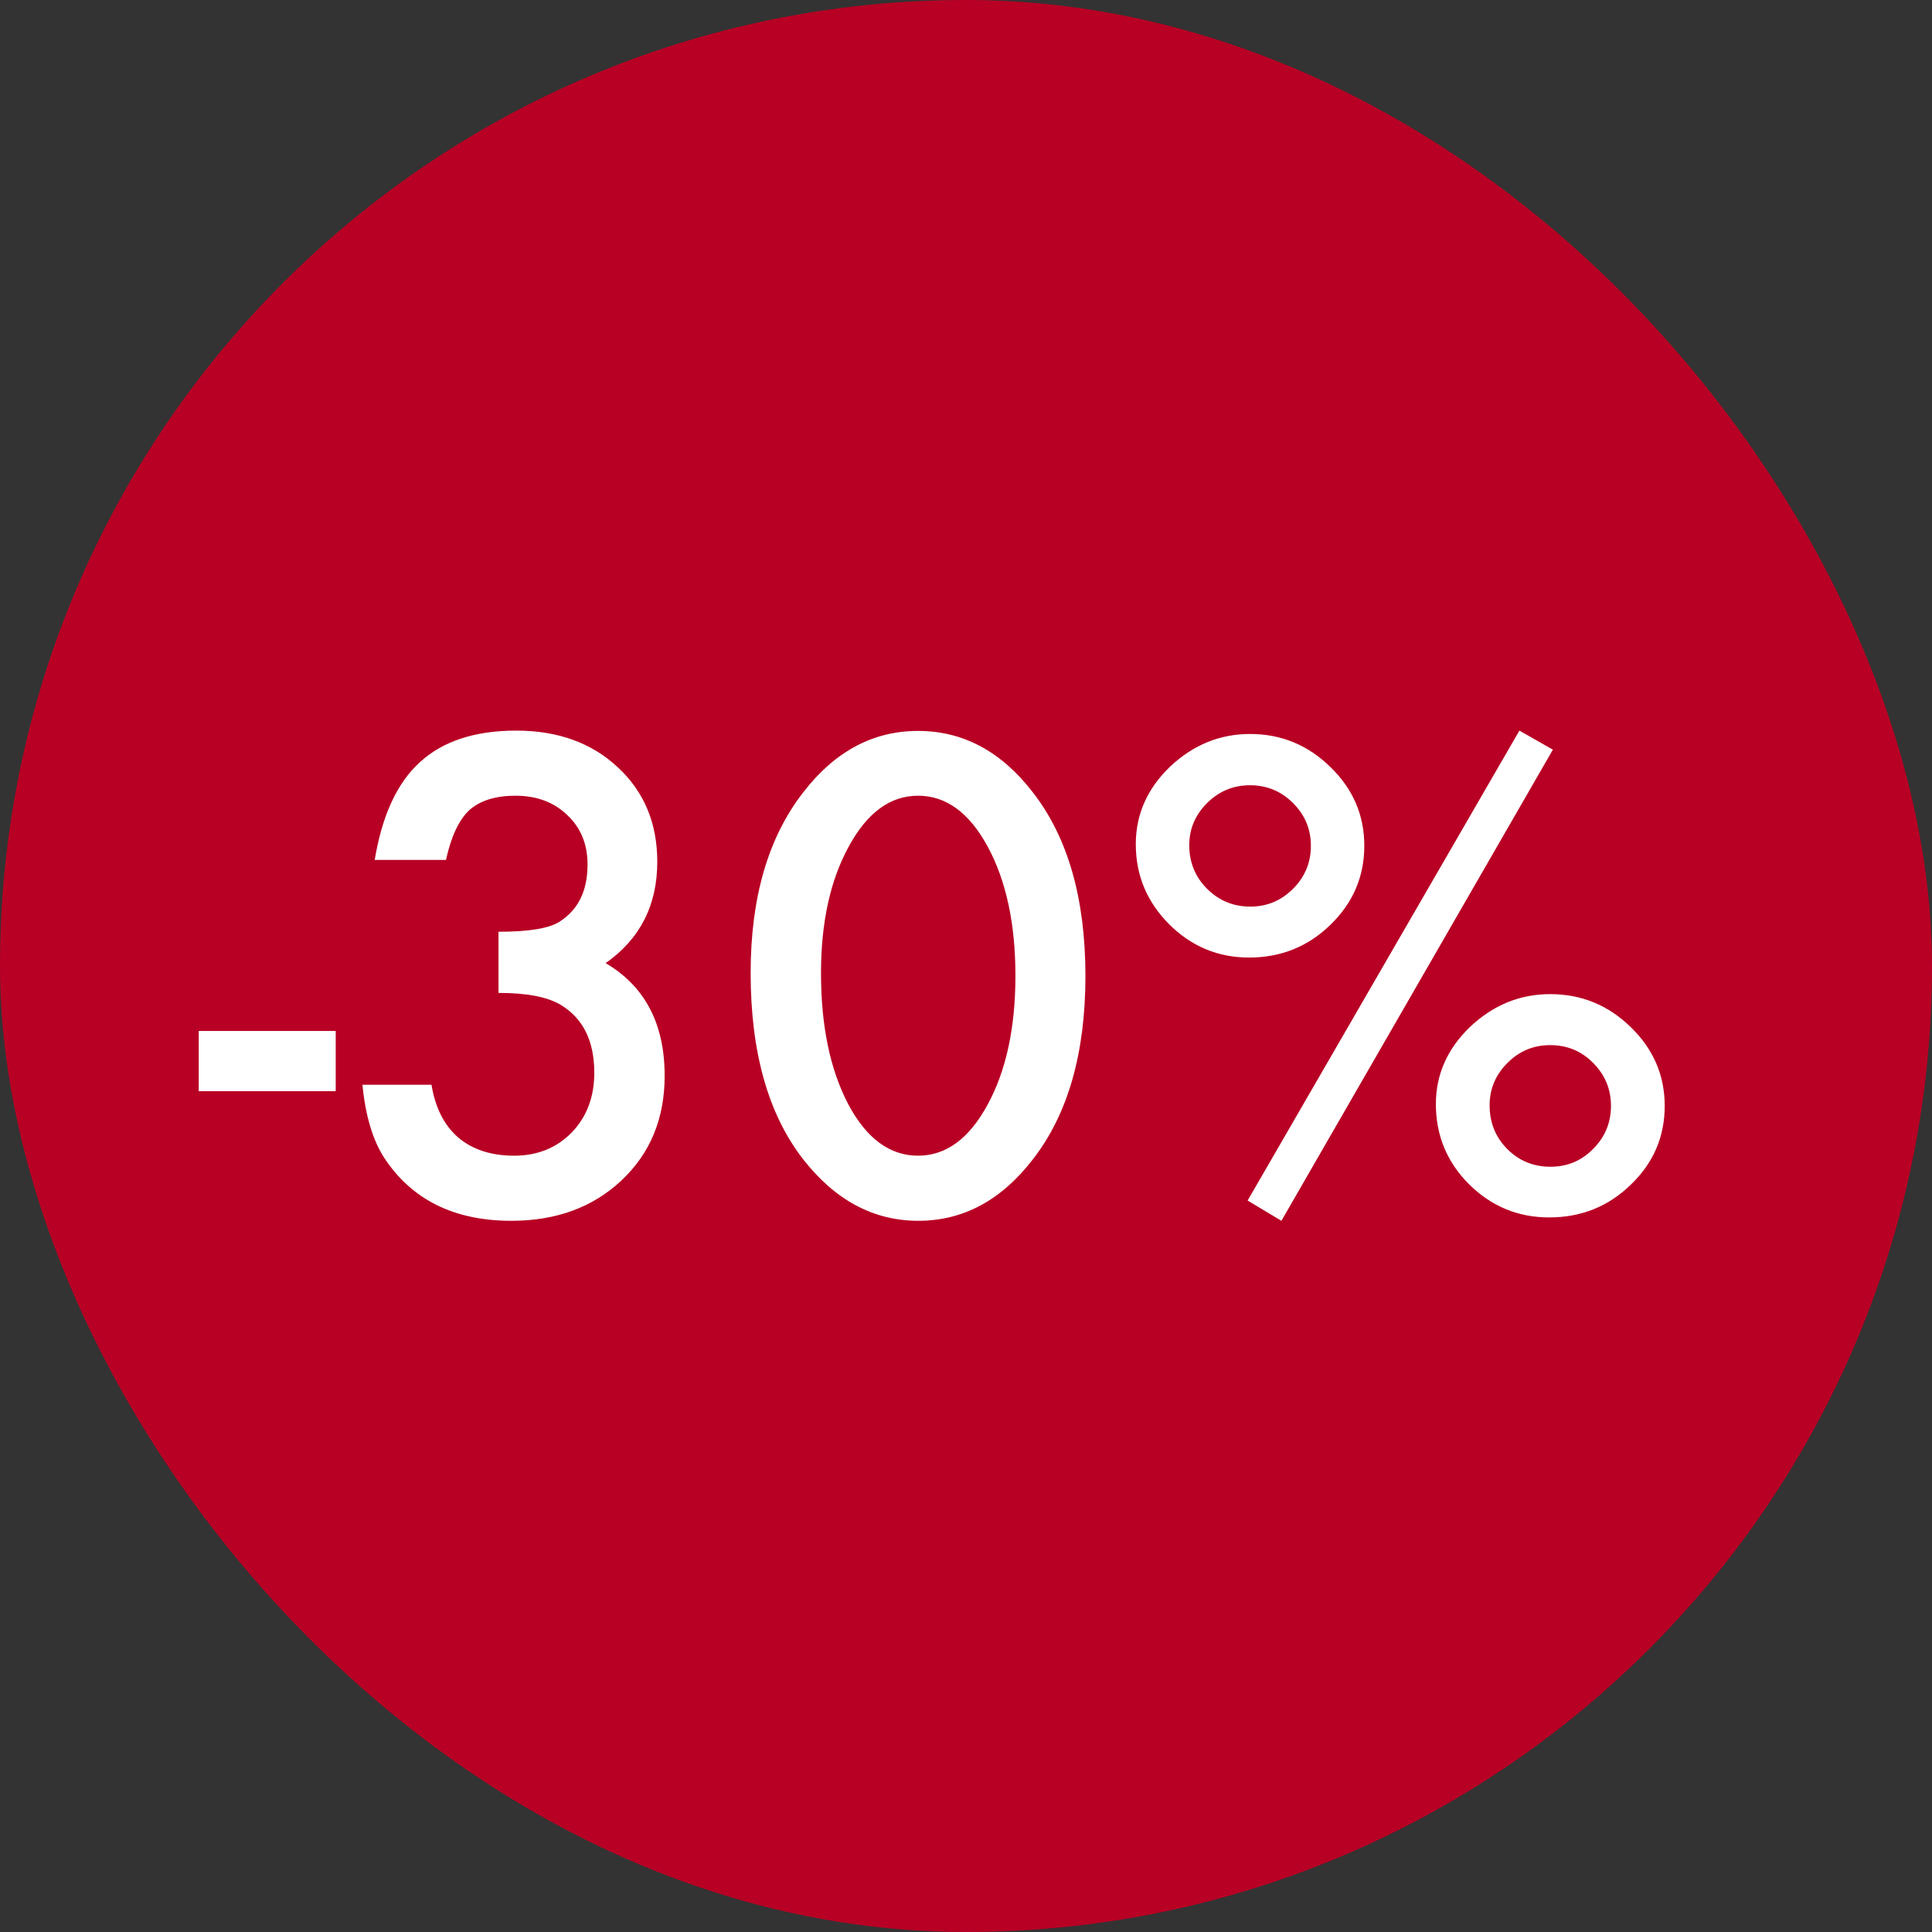
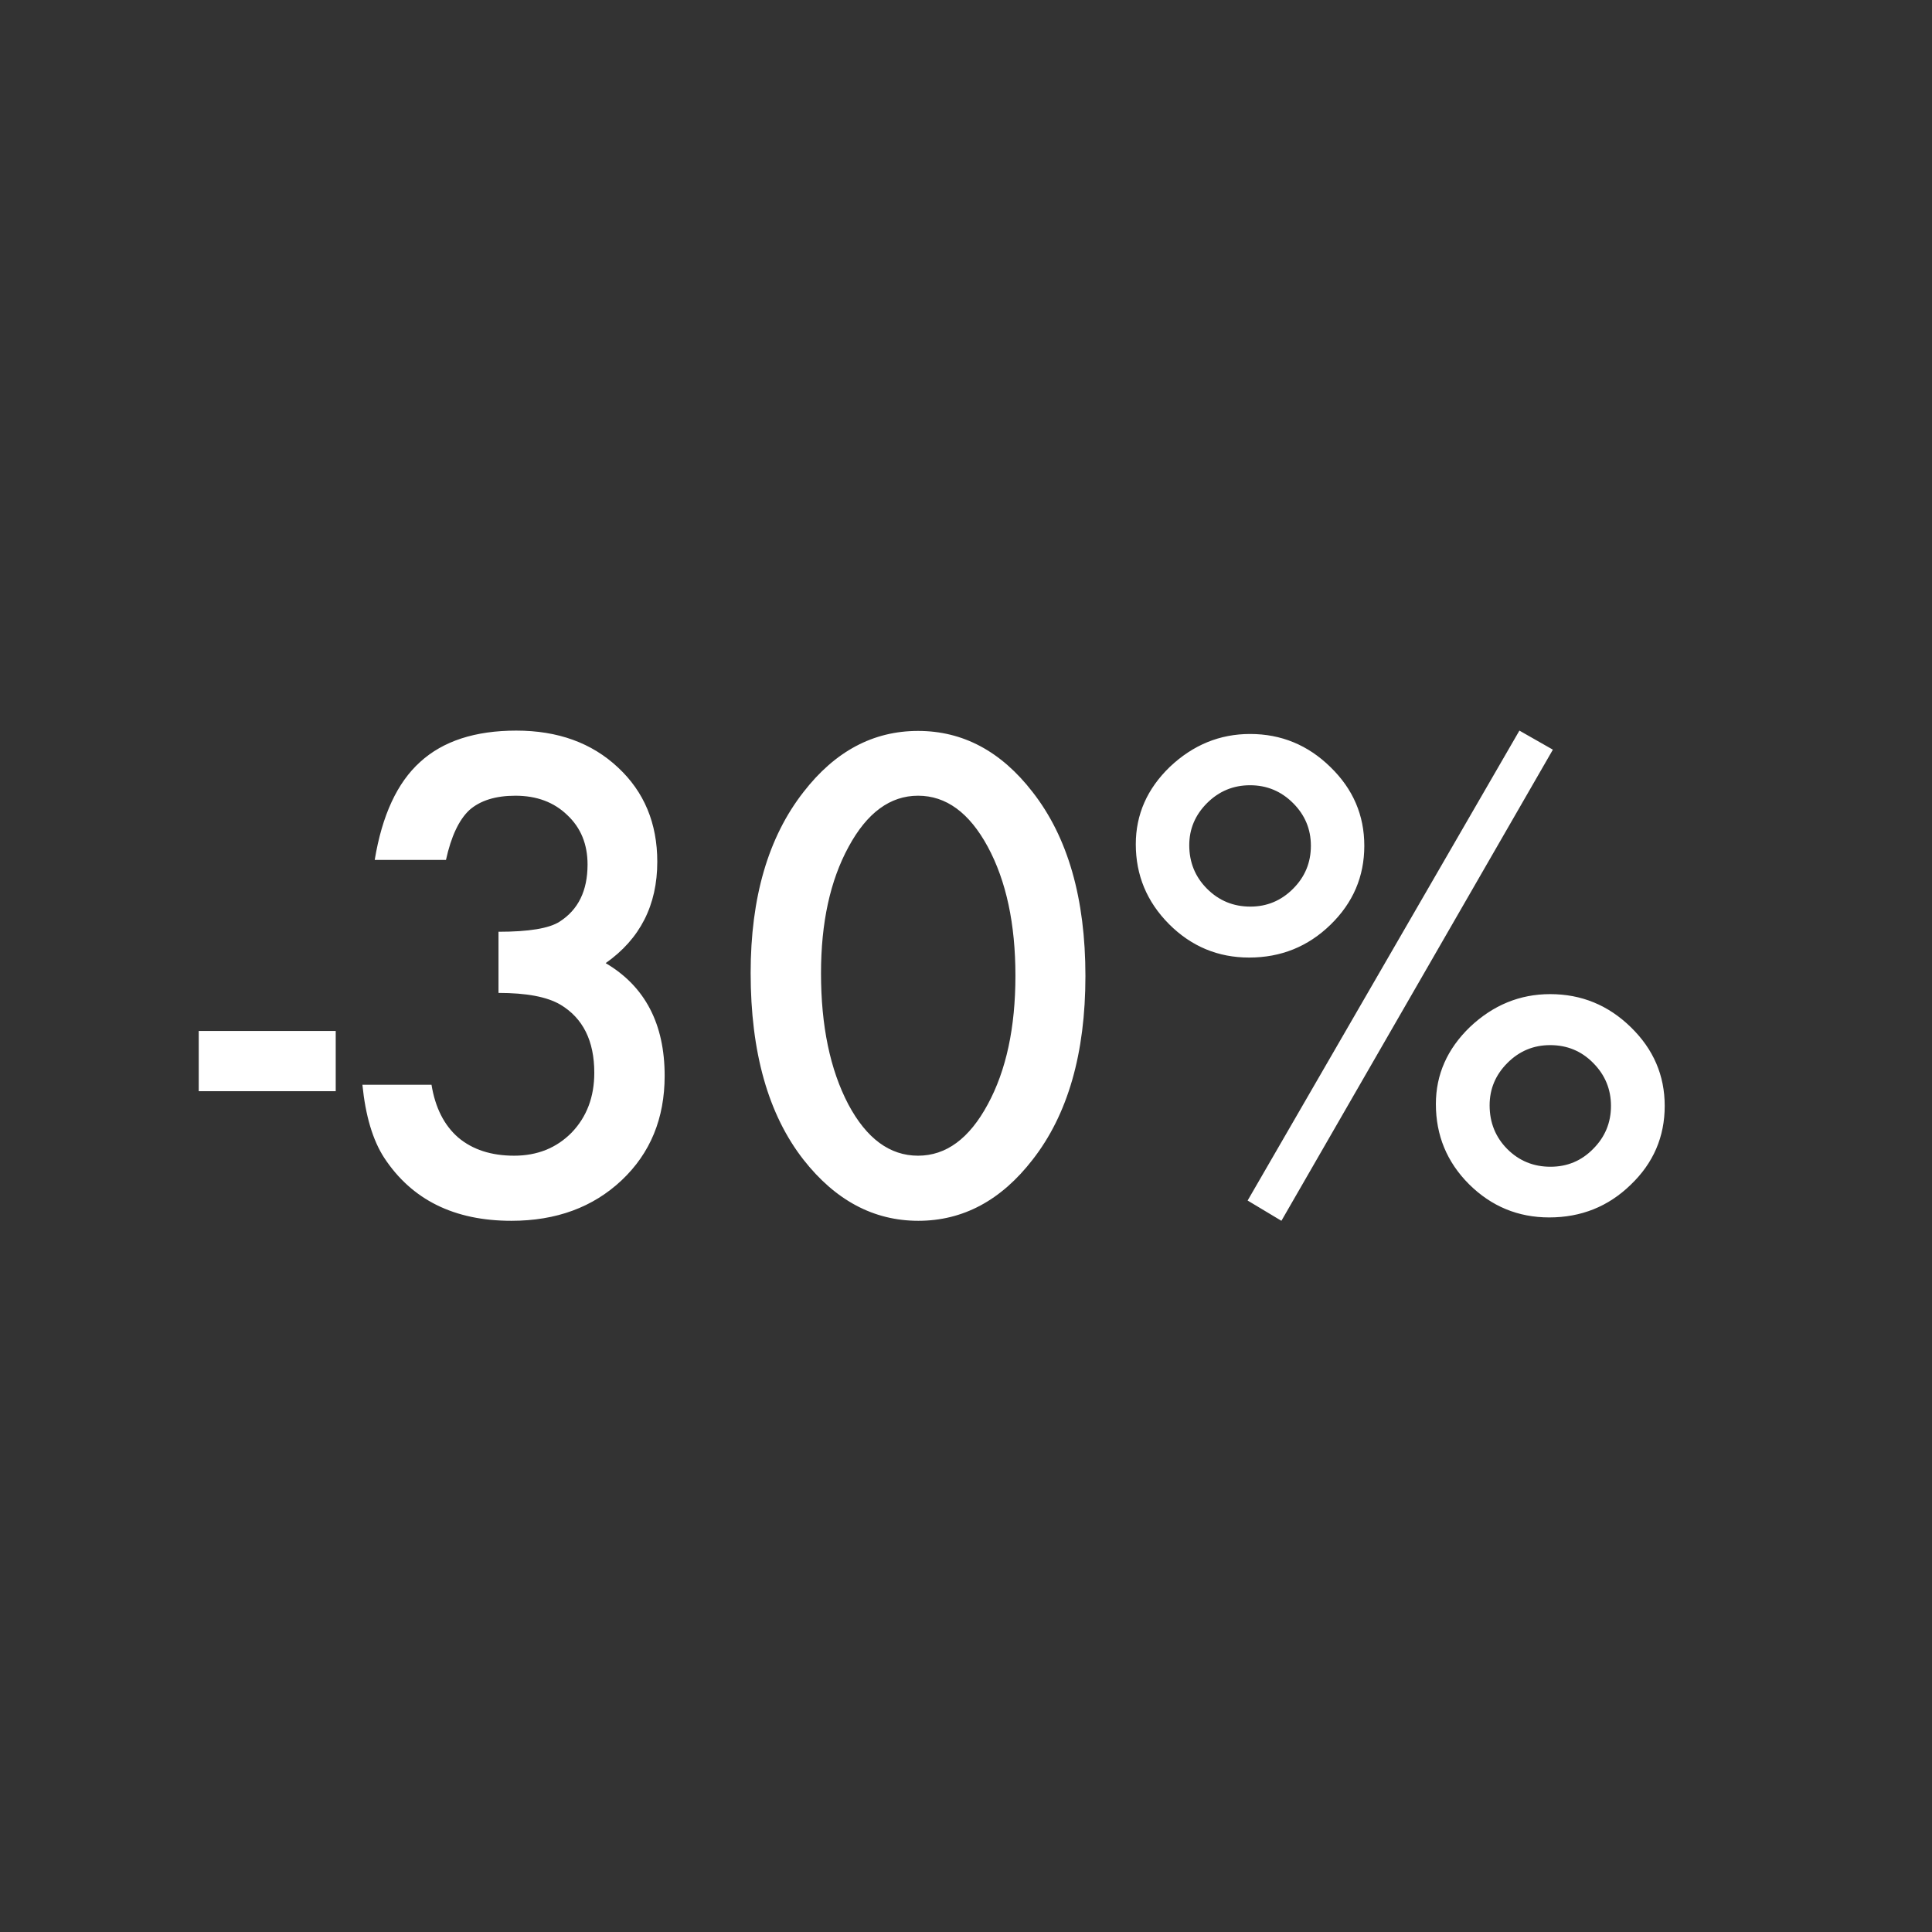
<svg xmlns="http://www.w3.org/2000/svg" width="43" height="43" viewBox="0 0 43 43" fill="none">
  <rect x="0" y="0" width="43" height="43" fill="#333333" stroke="none" />
-   <rect width="43" height="43" rx="21.5" fill="#B80024" />
  <path d="M4.423 22.946H7.472V24.286H4.423V22.946ZM11.095 22.099V20.738C11.769 20.738 12.223 20.663 12.455 20.513C12.87 20.248 13.077 19.825 13.077 19.241C13.077 18.79 12.927 18.423 12.626 18.141C12.33 17.854 11.945 17.71 11.471 17.71C11.029 17.71 10.687 17.817 10.445 18.031C10.213 18.25 10.04 18.619 9.926 19.139H8.34C8.504 18.145 8.841 17.418 9.352 16.958C9.862 16.493 10.575 16.261 11.491 16.261C12.416 16.261 13.171 16.534 13.754 17.081C14.337 17.623 14.629 18.323 14.629 19.18C14.629 20.146 14.246 20.898 13.48 21.436C14.355 21.951 14.793 22.787 14.793 23.944C14.793 24.892 14.474 25.667 13.836 26.269C13.198 26.87 12.38 27.171 11.382 27.171C10.11 27.171 9.167 26.704 8.552 25.77C8.297 25.378 8.135 24.835 8.066 24.143H9.604C9.687 24.653 9.885 25.045 10.199 25.318C10.518 25.587 10.933 25.722 11.443 25.722C11.958 25.722 12.384 25.551 12.722 25.209C13.059 24.858 13.227 24.414 13.227 23.876C13.227 23.165 12.975 22.659 12.469 22.358C12.172 22.185 11.714 22.099 11.095 22.099ZM16.707 21.654C16.707 19.973 17.099 18.631 17.883 17.628C18.585 16.721 19.435 16.268 20.433 16.268C21.431 16.268 22.281 16.721 22.982 17.628C23.766 18.631 24.158 19.995 24.158 21.723C24.158 23.445 23.766 24.808 22.982 25.811C22.281 26.717 21.433 27.171 20.439 27.171C19.446 27.171 18.594 26.717 17.883 25.811C17.099 24.808 16.707 23.422 16.707 21.654ZM18.273 21.661C18.273 22.832 18.475 23.805 18.881 24.58C19.287 25.341 19.804 25.722 20.433 25.722C21.057 25.722 21.574 25.341 21.984 24.58C22.395 23.824 22.6 22.869 22.6 21.716C22.6 20.563 22.395 19.606 21.984 18.845C21.574 18.088 21.057 17.71 20.433 17.71C19.813 17.71 19.298 18.088 18.888 18.845C18.477 19.597 18.273 20.535 18.273 21.661ZM25.279 18.79C25.279 18.129 25.532 17.555 26.038 17.067C26.553 16.58 27.148 16.336 27.822 16.336C28.515 16.336 29.112 16.582 29.613 17.074C30.115 17.562 30.365 18.145 30.365 18.824C30.365 19.508 30.115 20.093 29.613 20.581C29.112 21.069 28.508 21.312 27.802 21.312C27.109 21.312 26.514 21.064 26.018 20.567C25.525 20.071 25.279 19.478 25.279 18.79ZM26.469 18.811C26.469 19.193 26.601 19.517 26.865 19.781C27.13 20.046 27.451 20.178 27.829 20.178C28.198 20.178 28.515 20.046 28.779 19.781C29.044 19.517 29.176 19.198 29.176 18.824C29.176 18.455 29.044 18.138 28.779 17.874C28.515 17.61 28.196 17.477 27.822 17.477C27.449 17.477 27.13 17.61 26.865 17.874C26.601 18.138 26.469 18.451 26.469 18.811ZM33.817 16.261L34.562 16.685L28.52 27.171L27.768 26.72L33.817 16.261ZM31.958 24.573C31.958 23.917 32.211 23.345 32.717 22.857C33.232 22.37 33.827 22.126 34.501 22.126C35.198 22.126 35.797 22.372 36.299 22.864C36.8 23.352 37.051 23.935 37.051 24.614C37.051 25.302 36.798 25.888 36.292 26.371C35.795 26.854 35.191 27.096 34.48 27.096C33.788 27.096 33.193 26.85 32.696 26.357C32.204 25.865 31.958 25.27 31.958 24.573ZM33.154 24.601C33.154 24.983 33.284 25.307 33.544 25.571C33.808 25.836 34.13 25.968 34.508 25.968C34.882 25.968 35.198 25.836 35.458 25.571C35.722 25.307 35.855 24.988 35.855 24.614C35.855 24.241 35.722 23.922 35.458 23.657C35.198 23.393 34.879 23.261 34.501 23.261C34.132 23.261 33.815 23.393 33.551 23.657C33.286 23.922 33.154 24.236 33.154 24.601Z" fill="white" />
</svg>